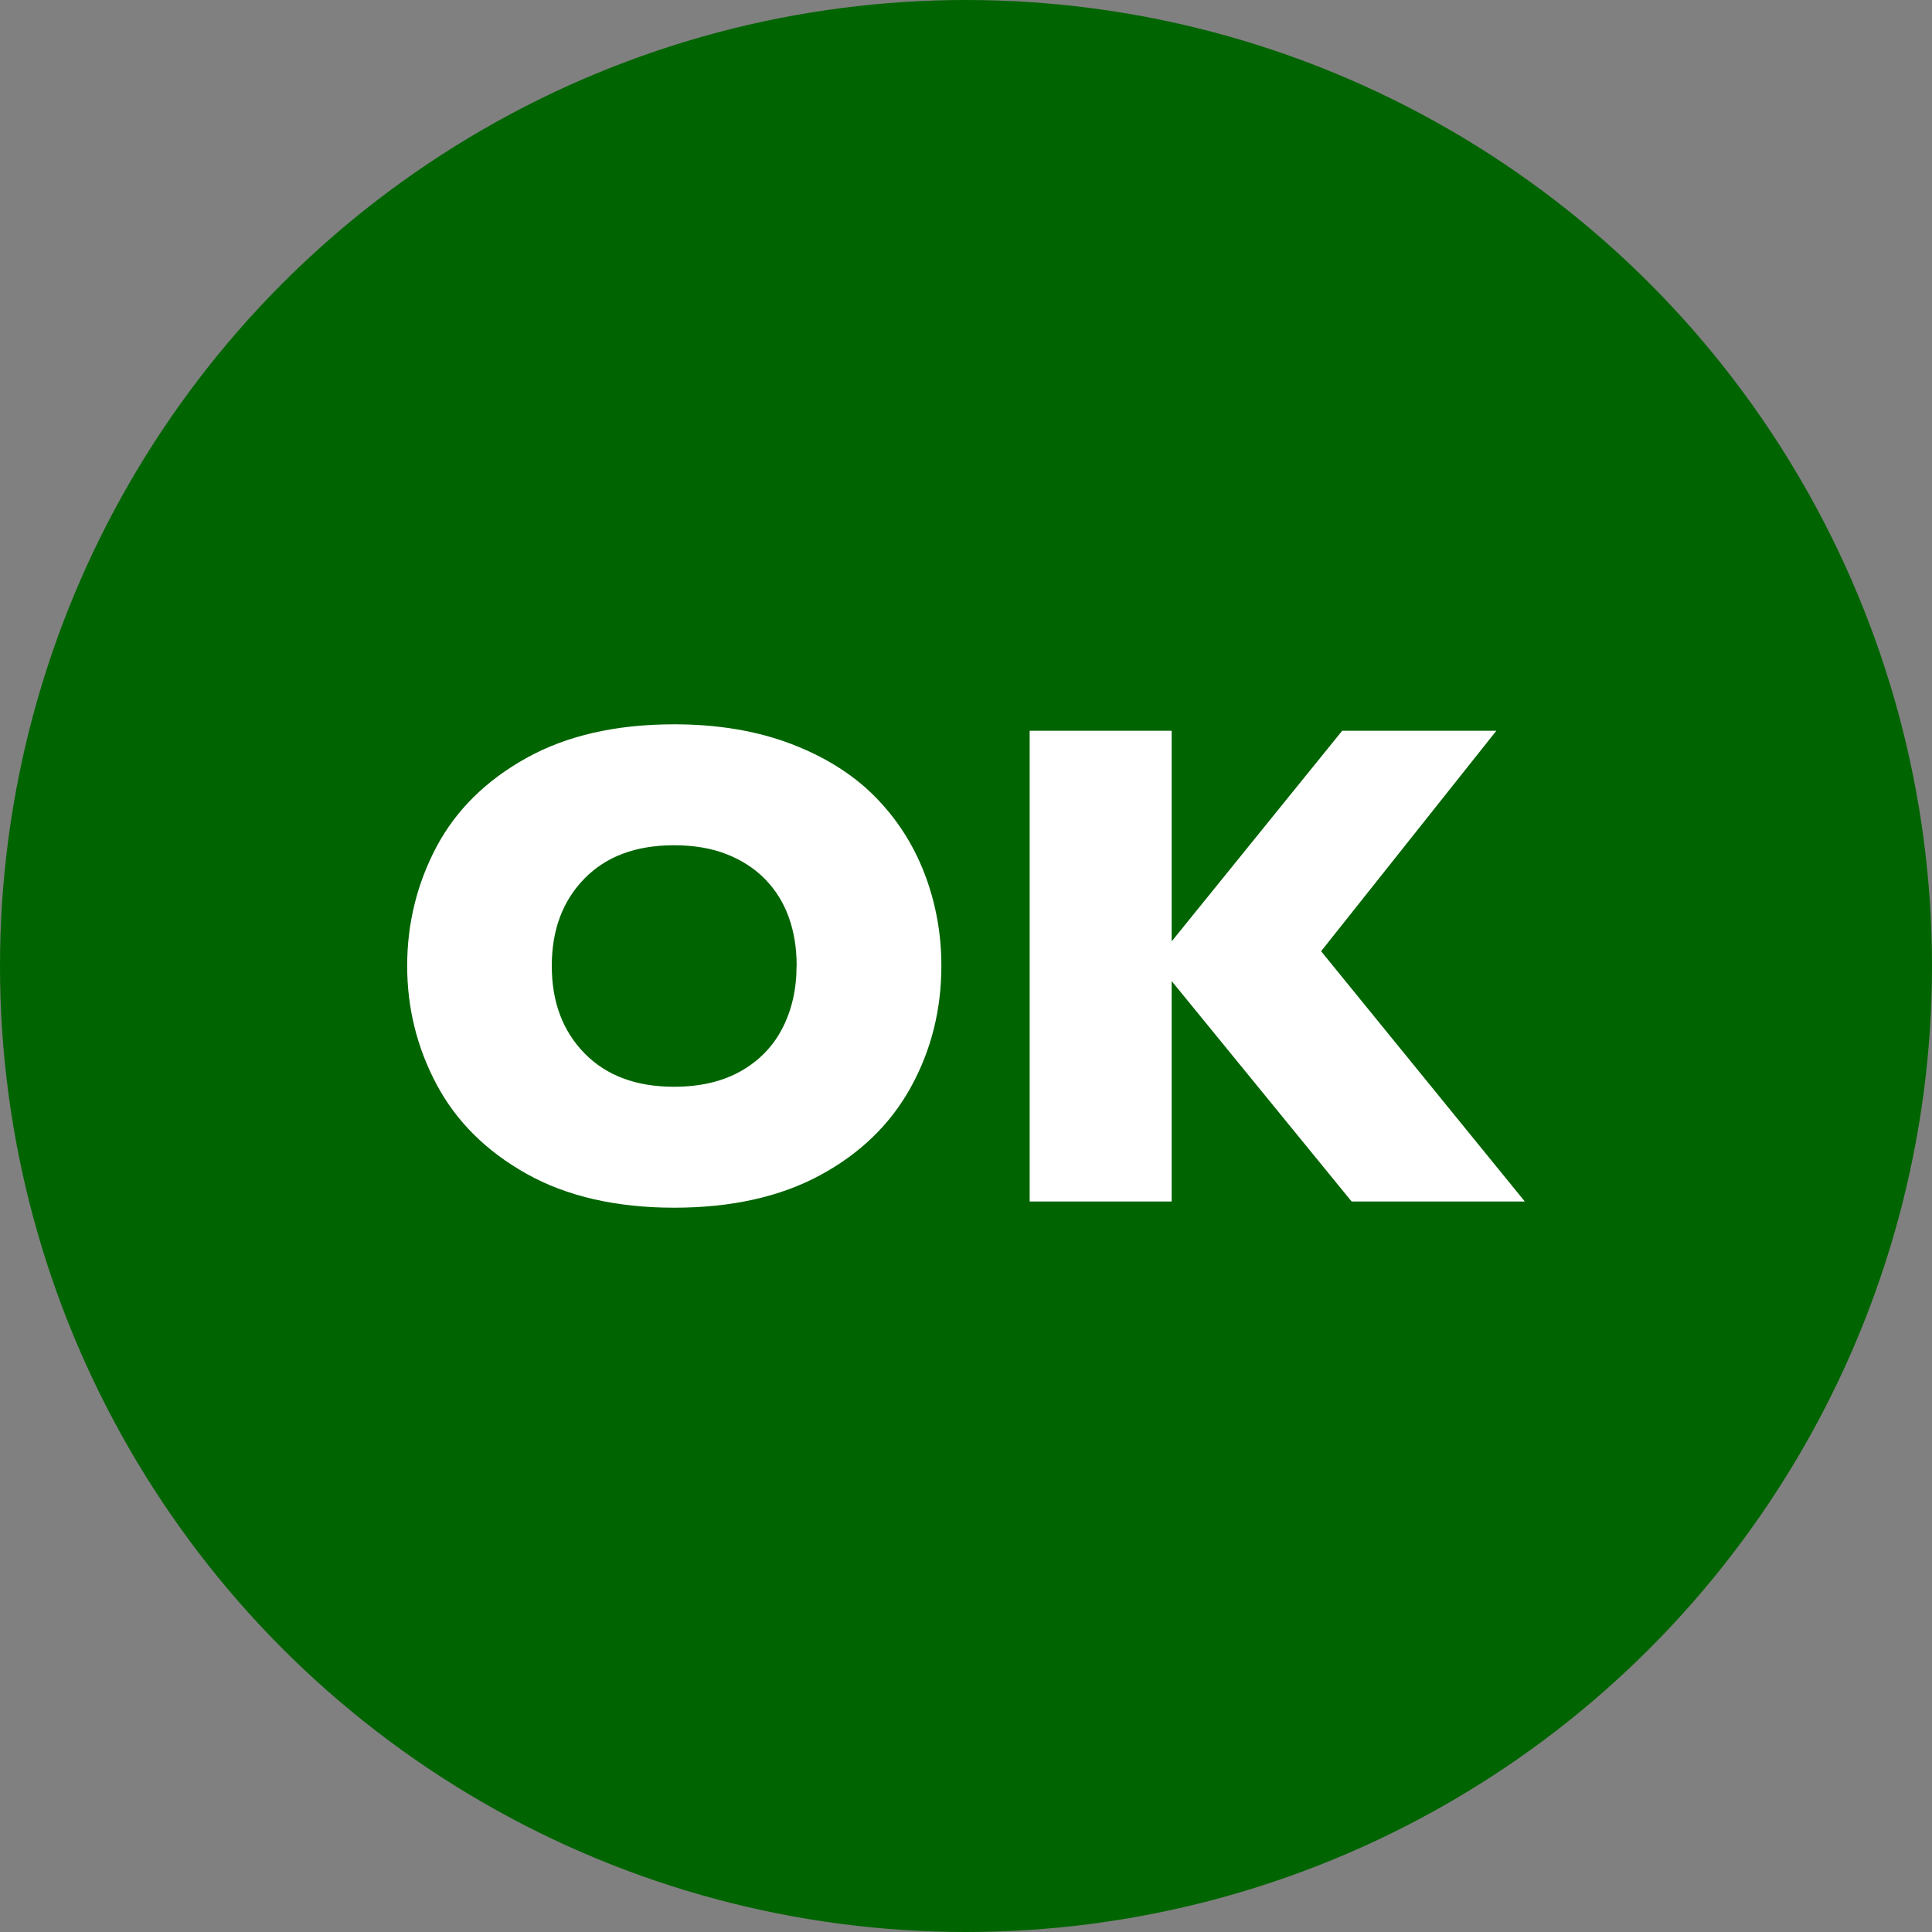
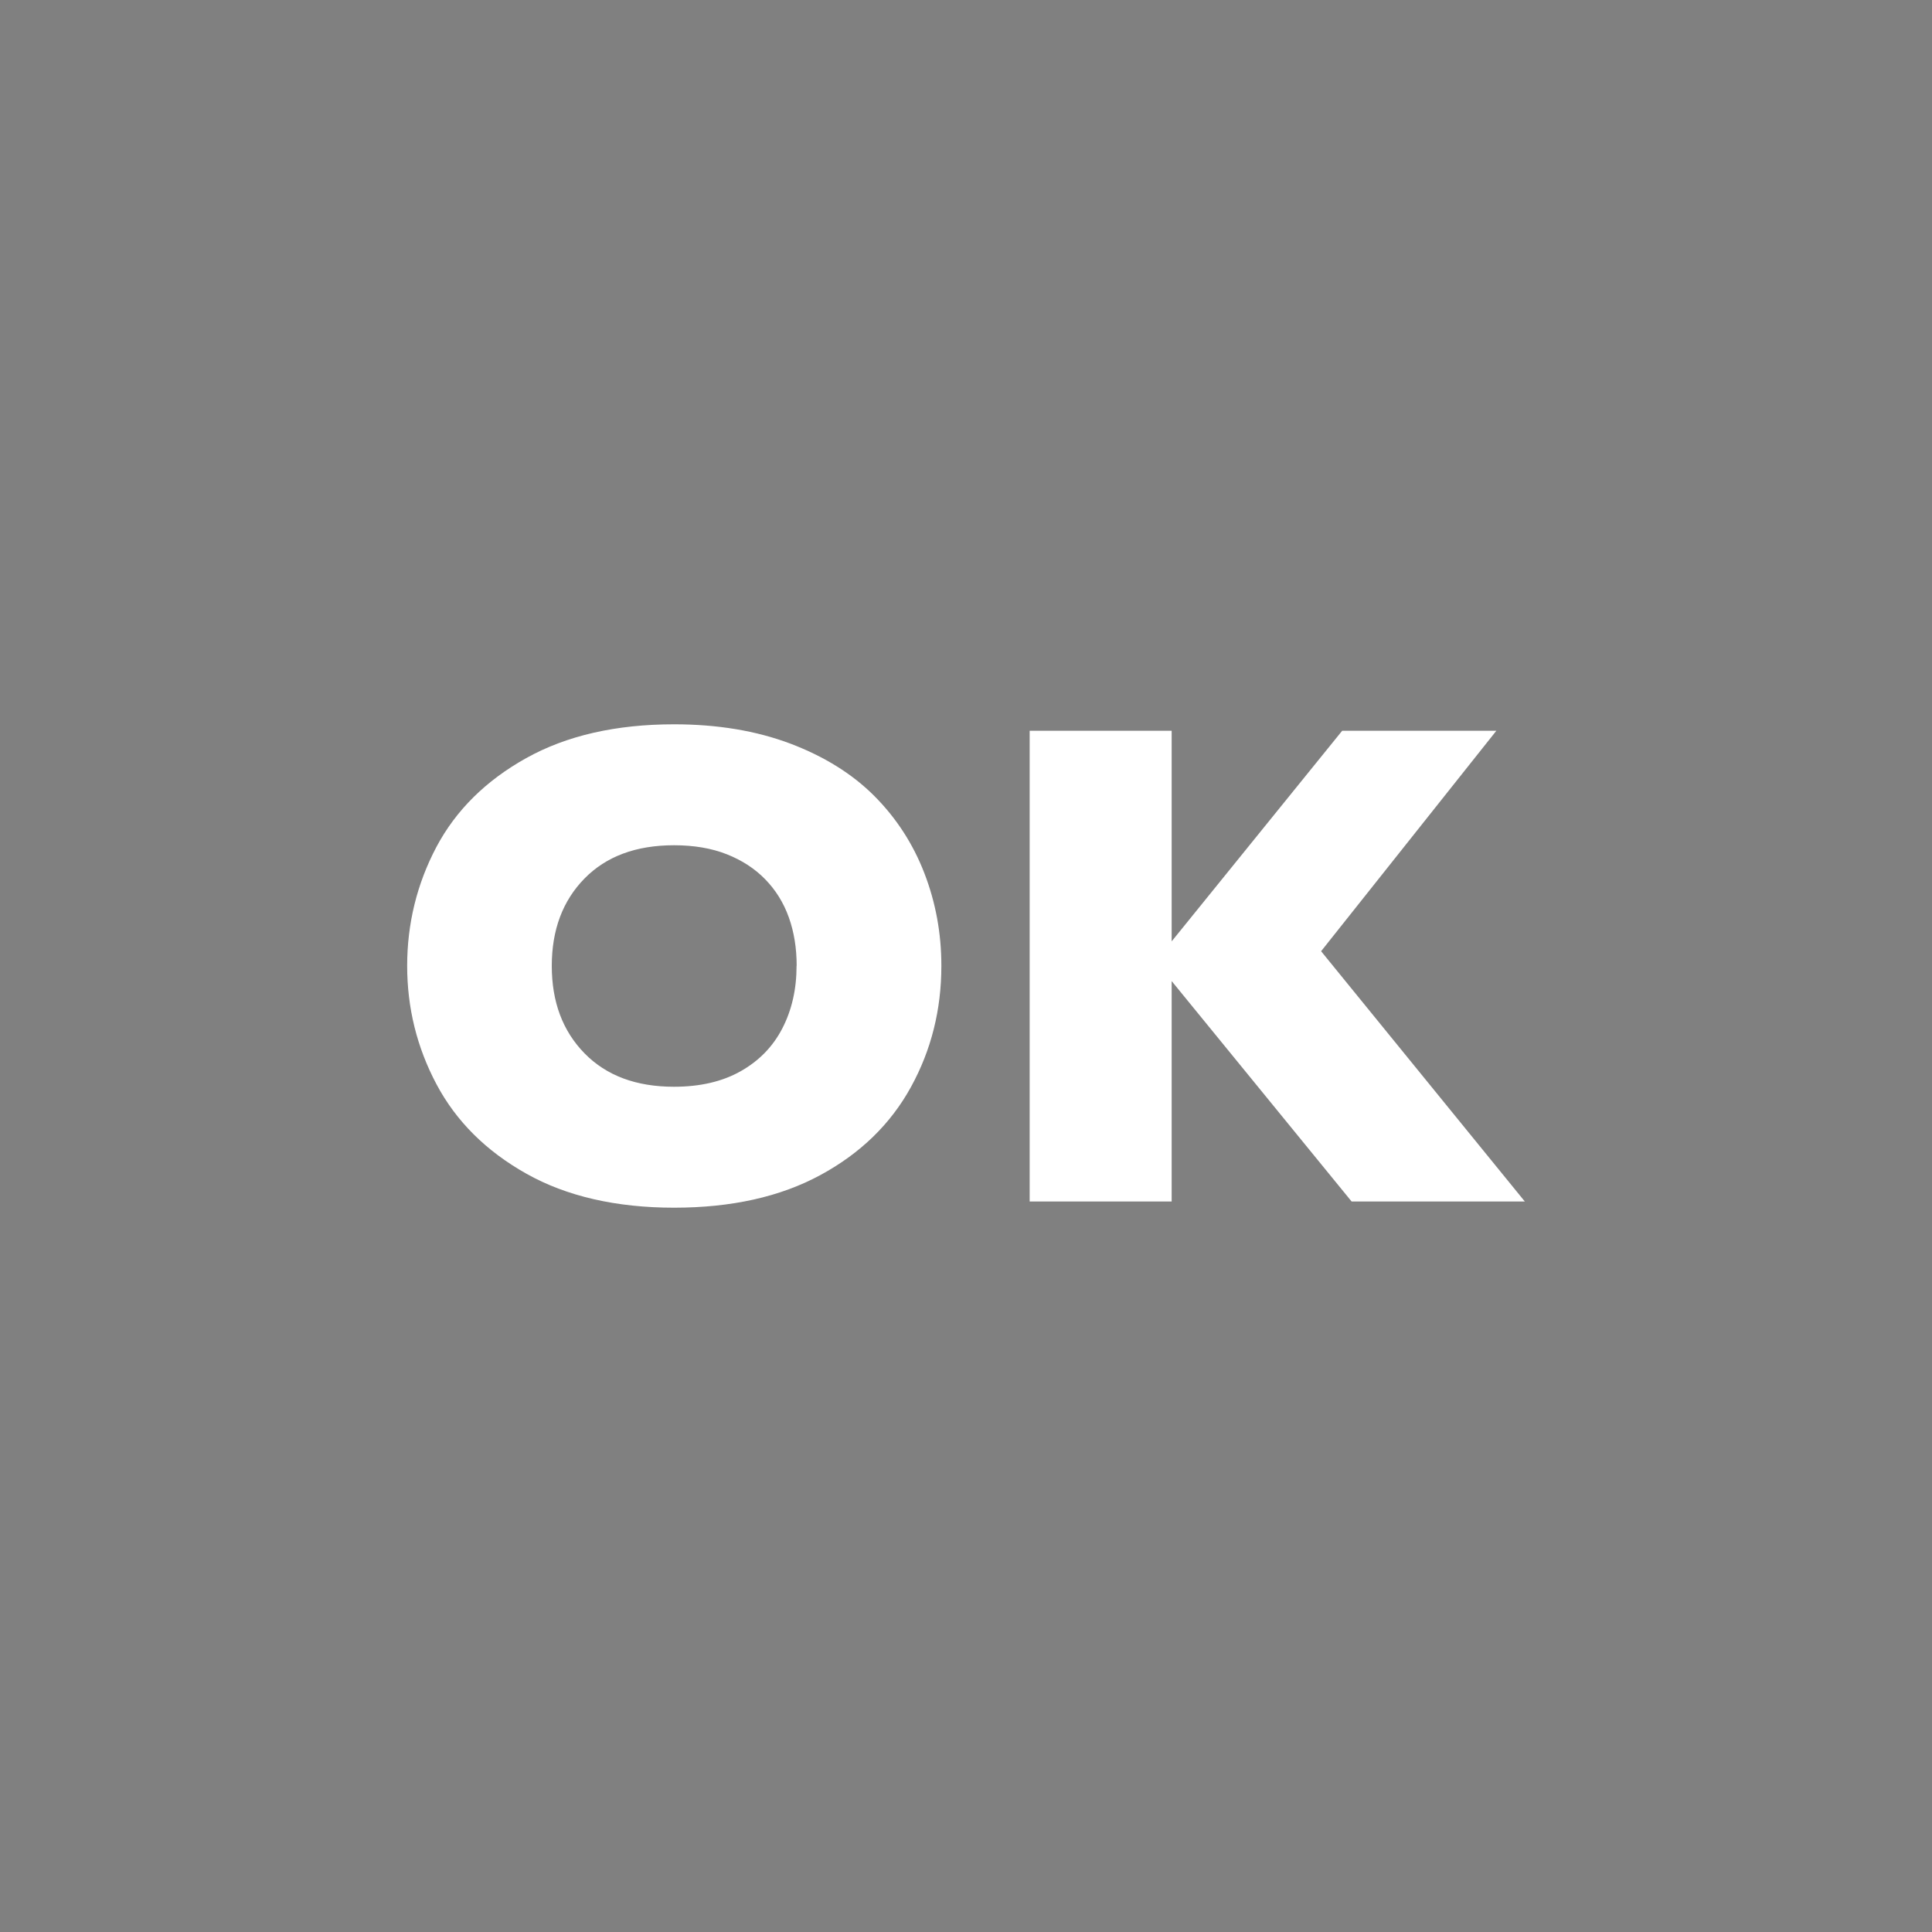
<svg xmlns="http://www.w3.org/2000/svg" id="_レイヤー_2" data-name="レイヤー 2" viewBox="0 0 200 200">
  <rect x="0" y="0" width="200" height="200" fill="#808080" stroke="none" />
  <defs>
    <style>
      .cls-1 {
        fill: #006400;
      }

      .cls-2 {
        fill: #fff;
      }
    </style>
  </defs>
  <g id="_レイヤー_1-2" data-name="レイヤー 1">
    <g>
-       <circle class="cls-1" cx="100" cy="100" r="100" />
      <g>
        <path class="cls-2" d="M97.45,99.98c0,4.55-1.05,8.73-3.15,12.55s-5.22,6.86-9.37,9.11c-4.15,2.25-9.2,3.38-15.15,3.38s-11.12-1.17-15.29-3.52c-4.17-2.34-7.27-5.43-9.3-9.25-2.03-3.82-3.04-7.91-3.04-12.27s1.01-8.48,3.02-12.29c2.02-3.81,5.12-6.88,9.3-9.21,4.18-2.33,9.29-3.5,15.31-3.5,4.5,0,8.51.67,12.04,2,3.53,1.34,6.43,3.15,8.7,5.43s4,4.95,5.17,7.98,1.76,6.23,1.76,9.58ZM82.47,99.98c0-1.83-.27-3.5-.81-5.01-.54-1.51-1.35-2.82-2.44-3.94s-2.42-1.98-3.99-2.6c-1.57-.62-3.39-.93-5.45-.93-3.94,0-7.03,1.15-9.28,3.45s-3.38,5.31-3.38,9.04,1.13,6.74,3.39,9.05c2.26,2.31,5.35,3.46,9.26,3.46,2.69,0,4.99-.53,6.89-1.6s3.34-2.54,4.32-4.43,1.48-4.05,1.48-6.49Z" />
        <path class="cls-2" d="M157.85,124.38h-17.93l-18.63-22.82v22.82h-14.7v-48.73h14.7v21.8l17.65-21.8h15.96l-18.14,22.82,21.09,25.91Z" />
      </g>
    </g>
  </g>
</svg>